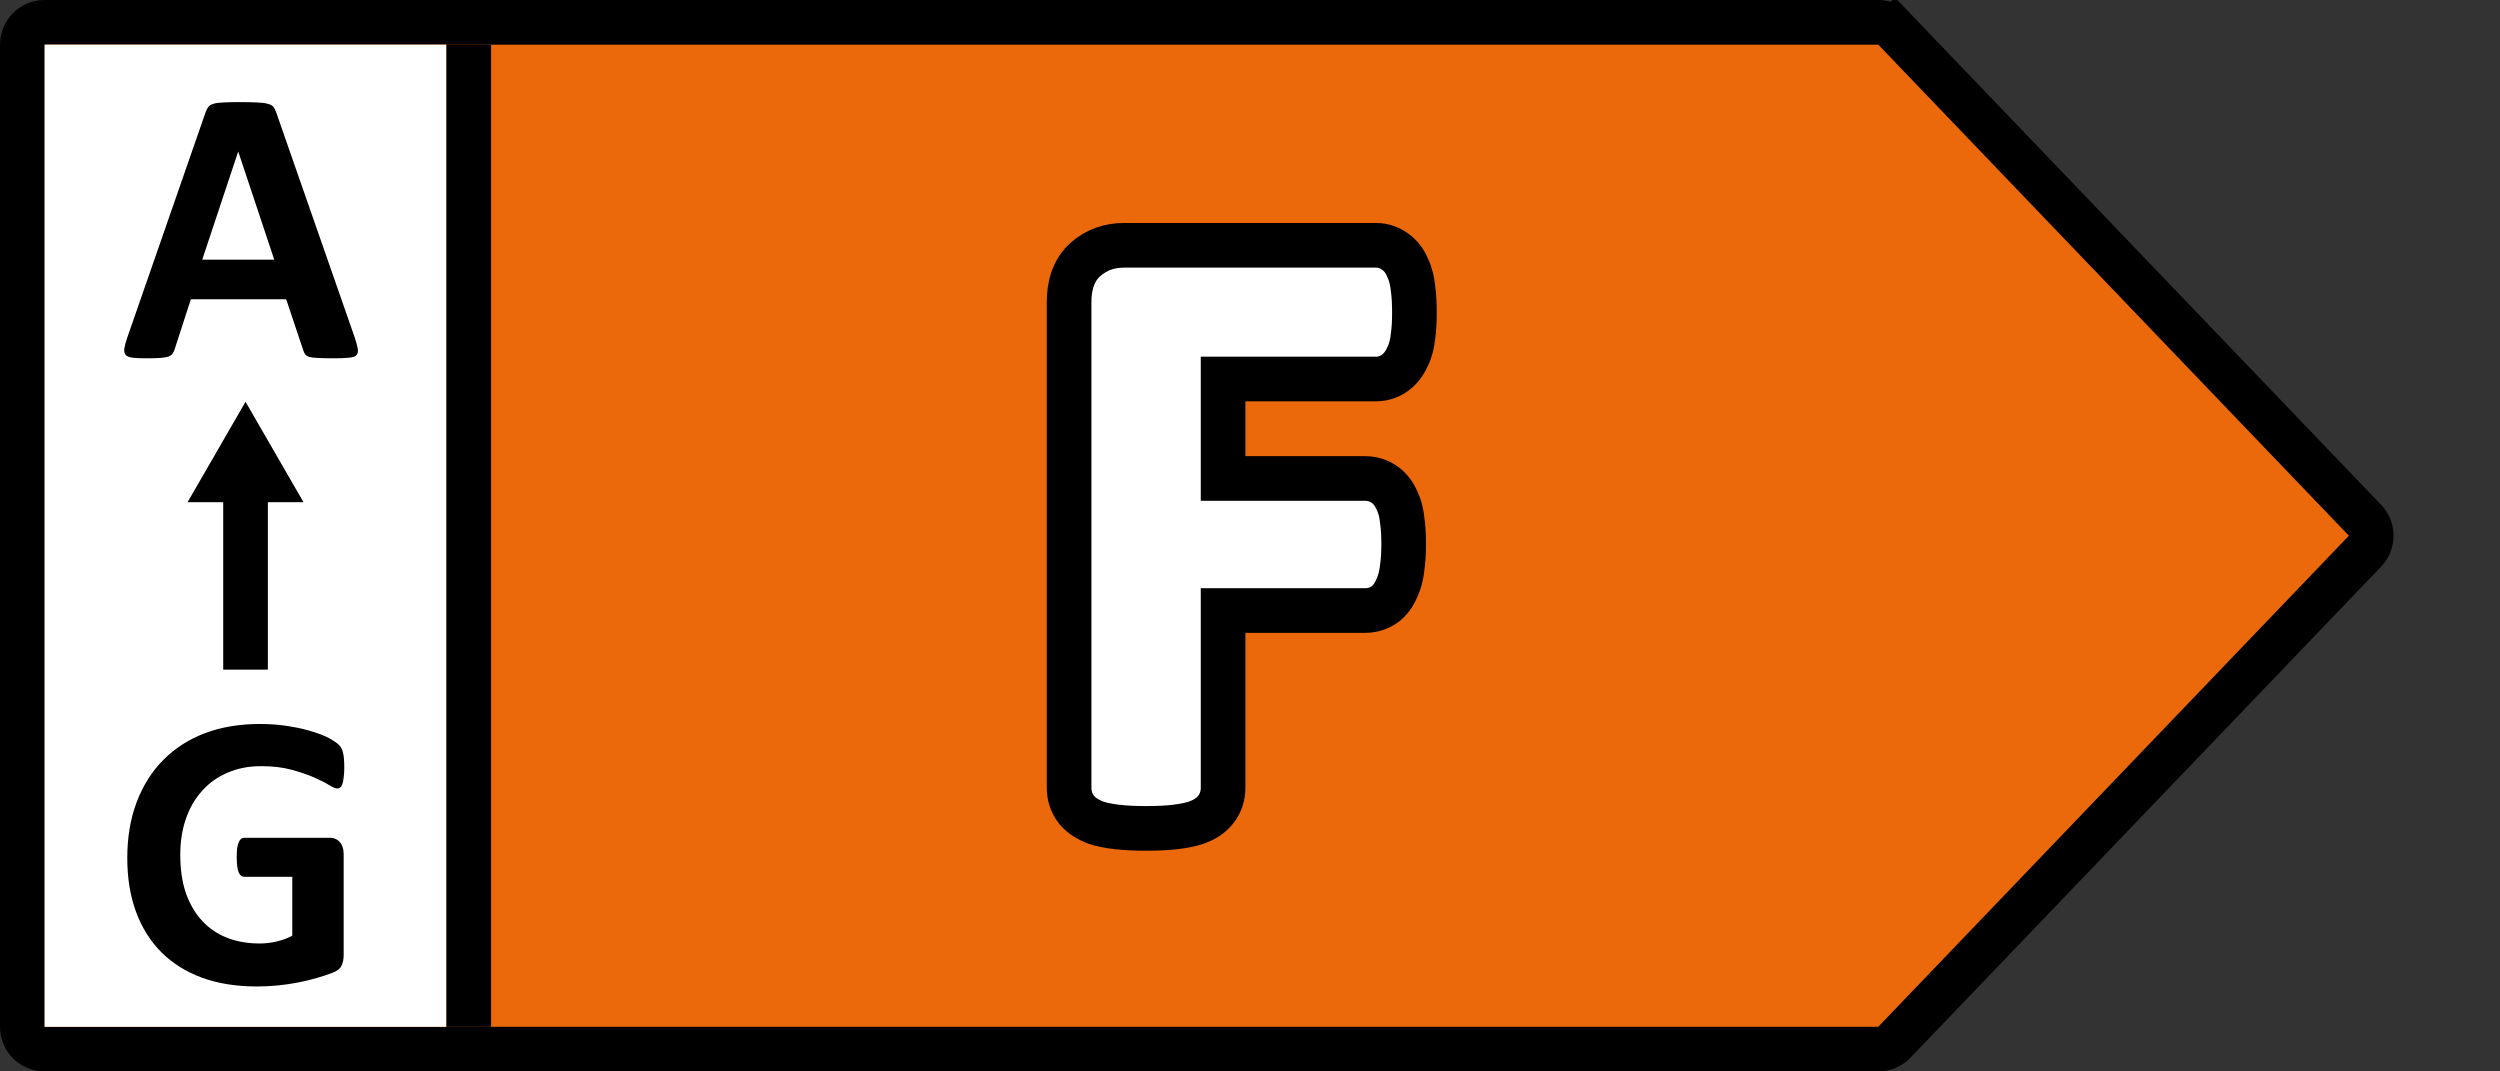
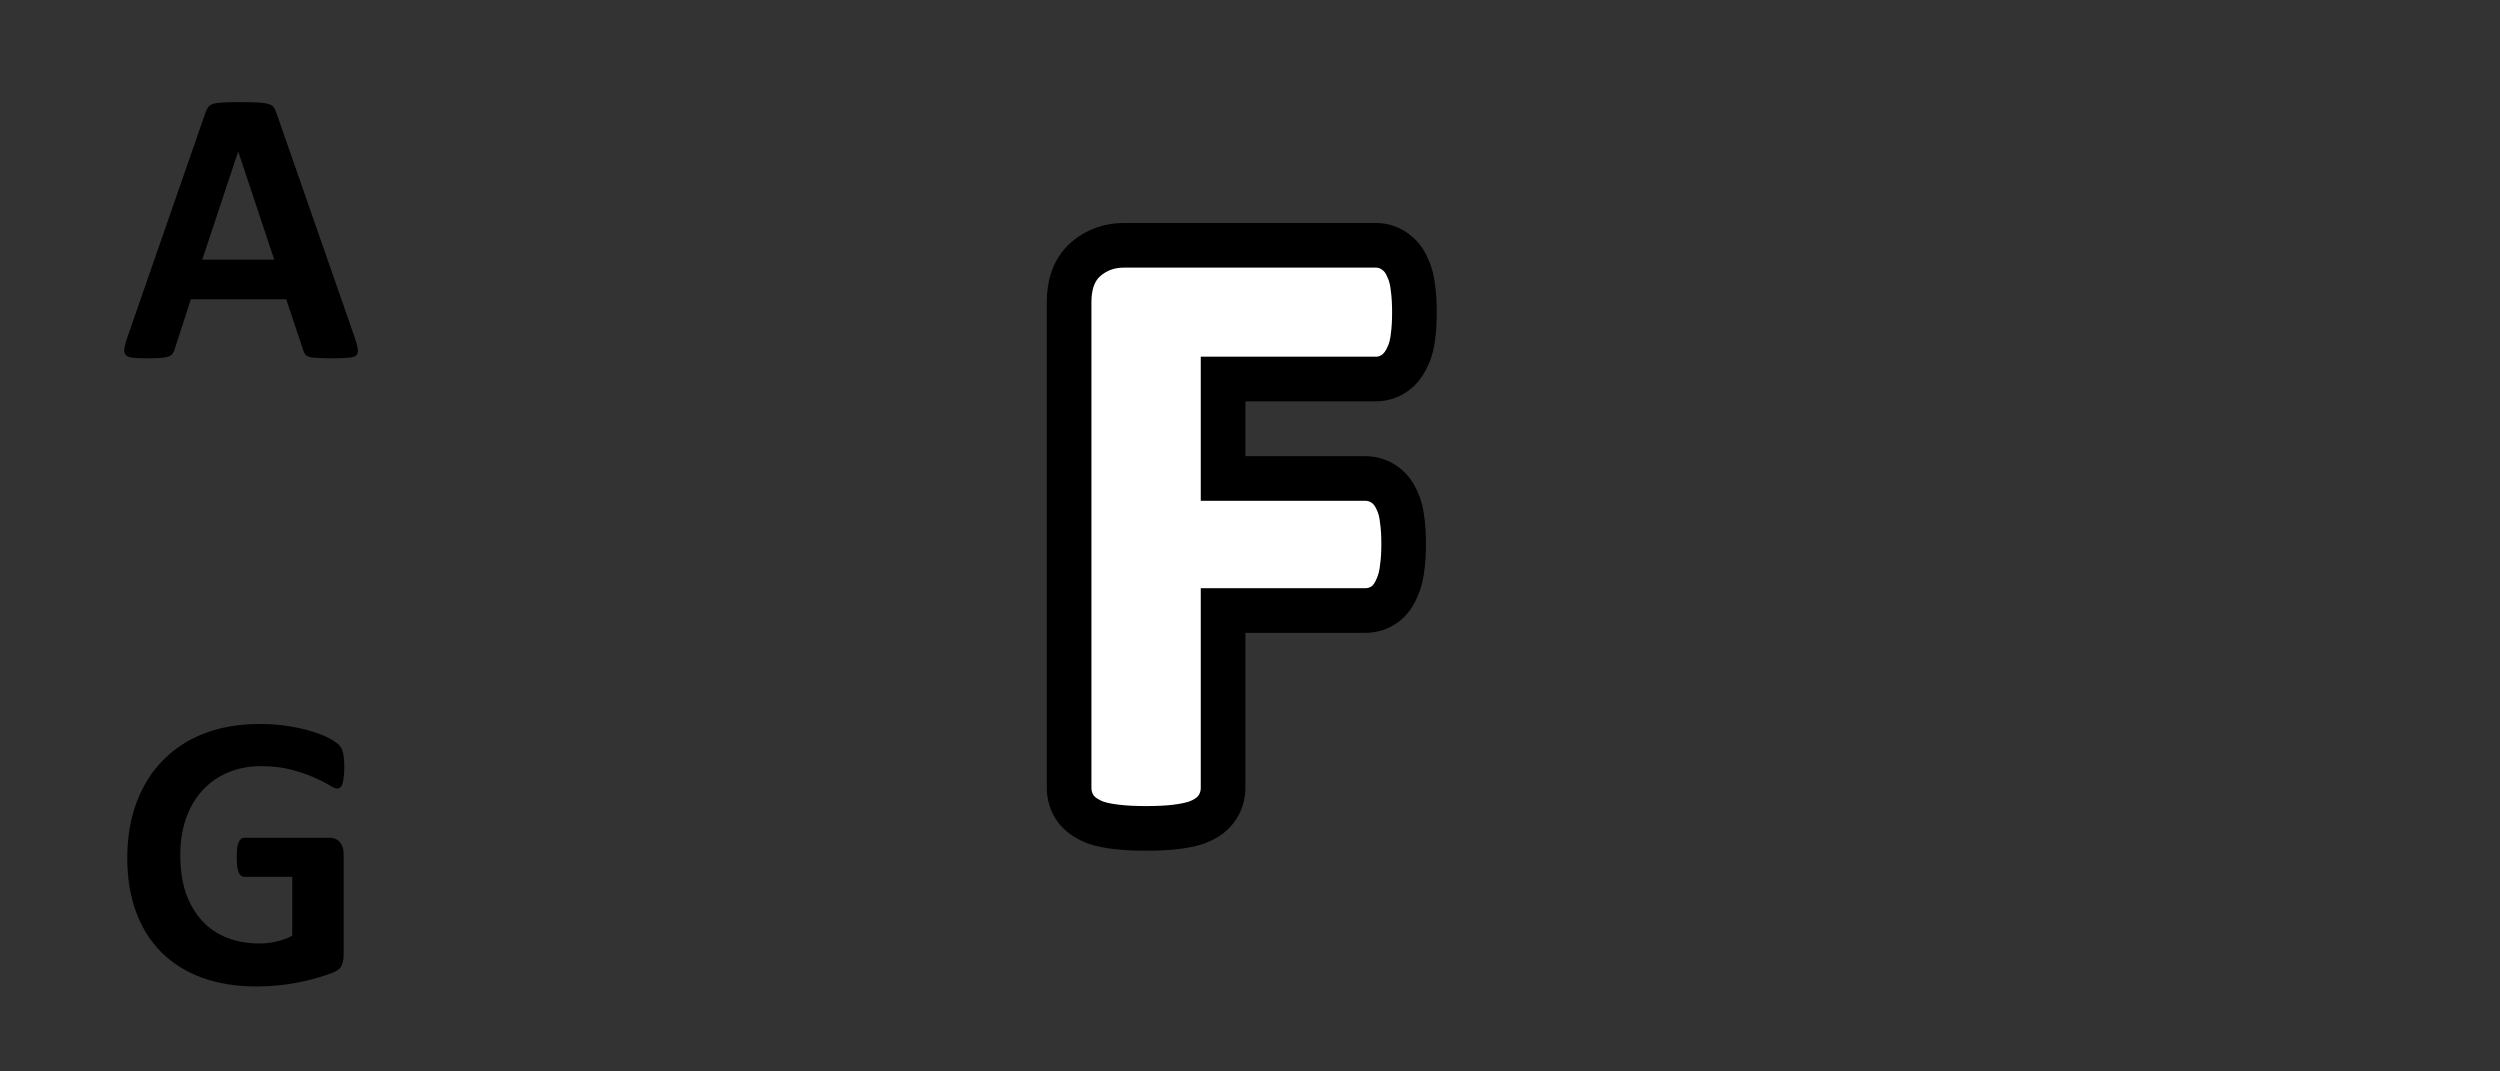
<svg xmlns="http://www.w3.org/2000/svg" width="56" height="24" viewBox="0 0 56 24" fill="none">
  <rect x="0" y="0" width="56" height="24" fill="#333333" stroke="none" />
-   <path d="M42.073 23.5H1C0.724 23.5 0.5 23.276 0.5 23V1C0.5 0.724 0.724 0.5 1 0.5H42.073C42.21 0.5 42.34 0.556 42.434 0.654L42.795 0.308L42.434 0.654L52.976 11.654C53.161 11.847 53.161 12.153 52.976 12.346L42.434 23.346C42.34 23.444 42.21 23.5 42.073 23.5Z" fill="#EB690B" stroke="black" />
-   <rect x="1" y="1" width="9" height="22" fill="white" />
-   <rect x="10" y="1" width="1" height="22" fill="black" />
  <path d="M27.397 17.648V13.676H30.58C30.735 13.676 30.887 13.631 31.019 13.536L31.037 13.523L31.054 13.509C31.179 13.402 31.254 13.265 31.301 13.147C31.362 13.008 31.395 12.858 31.41 12.709C31.433 12.555 31.442 12.378 31.442 12.183C31.442 11.989 31.433 11.811 31.41 11.657C31.395 11.509 31.362 11.355 31.295 11.215C31.244 11.098 31.161 10.959 31.019 10.858C30.887 10.763 30.735 10.718 30.58 10.718H27.397V8.49H30.821C31 8.49 31.164 8.426 31.295 8.314C31.412 8.214 31.487 8.089 31.536 7.974C31.604 7.833 31.636 7.679 31.652 7.531C31.674 7.372 31.683 7.193 31.683 6.997C31.683 6.801 31.674 6.623 31.652 6.465C31.637 6.316 31.606 6.159 31.539 6.017C31.494 5.905 31.417 5.763 31.279 5.658C31.15 5.553 30.992 5.495 30.821 5.495H25.171C24.858 5.495 24.565 5.594 24.324 5.803C24.032 6.055 23.948 6.423 23.948 6.765V17.648C23.948 17.812 23.995 17.979 24.103 18.124L24.115 18.139L24.127 18.153C24.242 18.285 24.39 18.365 24.522 18.418L24.535 18.423L24.549 18.428C24.687 18.474 24.848 18.504 25.019 18.524L25.021 18.524C25.207 18.546 25.426 18.556 25.672 18.556C25.924 18.556 26.144 18.546 26.326 18.524C26.497 18.504 26.657 18.474 26.795 18.428L26.804 18.425L26.813 18.422C26.945 18.372 27.119 18.286 27.241 18.124C27.35 17.979 27.397 17.812 27.397 17.648Z" fill="white" stroke="black" />
  <path d="M7.949 7.569C7.984 7.675 8.006 7.758 8.015 7.82C8.024 7.881 8.012 7.928 7.98 7.96C7.947 7.99 7.89 8.007 7.808 8.013C7.726 8.022 7.613 8.026 7.47 8.026C7.32 8.026 7.203 8.023 7.118 8.018C7.036 8.015 6.973 8.007 6.929 7.996C6.885 7.981 6.855 7.962 6.837 7.938C6.819 7.915 6.805 7.884 6.793 7.846L6.411 6.704H4.275L3.915 7.815C3.903 7.856 3.887 7.892 3.866 7.921C3.849 7.947 3.818 7.969 3.774 7.987C3.733 8.001 3.673 8.012 3.594 8.018C3.518 8.023 3.417 8.026 3.291 8.026C3.156 8.026 3.05 8.022 2.974 8.013C2.898 8.004 2.845 7.984 2.816 7.952C2.787 7.917 2.776 7.868 2.785 7.807C2.794 7.745 2.816 7.663 2.851 7.561L4.605 2.516C4.622 2.466 4.643 2.426 4.666 2.397C4.69 2.365 4.726 2.341 4.776 2.327C4.829 2.309 4.901 2.299 4.991 2.296C5.082 2.29 5.202 2.287 5.352 2.287C5.525 2.287 5.662 2.29 5.765 2.296C5.867 2.299 5.946 2.309 6.002 2.327C6.061 2.341 6.102 2.365 6.125 2.397C6.151 2.429 6.173 2.473 6.191 2.529L7.949 7.569ZM5.338 3.399H5.334L4.53 5.816H6.143L5.338 3.399Z" fill="black" />
  <path d="M7.712 17.197C7.712 17.282 7.707 17.355 7.698 17.416C7.692 17.478 7.682 17.528 7.668 17.566C7.656 17.601 7.64 17.626 7.619 17.641C7.602 17.655 7.58 17.663 7.553 17.663C7.515 17.663 7.454 17.636 7.369 17.584C7.284 17.531 7.171 17.474 7.03 17.412C6.89 17.351 6.721 17.294 6.525 17.241C6.332 17.188 6.106 17.162 5.848 17.162C5.573 17.162 5.324 17.21 5.101 17.307C4.879 17.4 4.688 17.535 4.53 17.711C4.372 17.884 4.25 18.093 4.165 18.339C4.08 18.582 4.038 18.852 4.038 19.148C4.038 19.473 4.08 19.76 4.165 20.009C4.253 20.255 4.375 20.462 4.53 20.629C4.685 20.796 4.871 20.922 5.088 21.007C5.308 21.092 5.549 21.134 5.813 21.134C5.942 21.134 6.069 21.12 6.195 21.09C6.321 21.061 6.439 21.017 6.547 20.959V19.64H5.47C5.418 19.64 5.377 19.608 5.347 19.544C5.318 19.476 5.303 19.363 5.303 19.205C5.303 19.123 5.306 19.054 5.312 18.998C5.321 18.943 5.333 18.899 5.347 18.867C5.362 18.831 5.38 18.807 5.4 18.792C5.421 18.774 5.444 18.766 5.47 18.766H7.391C7.438 18.766 7.479 18.774 7.514 18.792C7.552 18.807 7.584 18.83 7.61 18.862C7.64 18.895 7.662 18.934 7.676 18.981C7.691 19.025 7.698 19.076 7.698 19.135V21.398C7.698 21.486 7.682 21.564 7.65 21.631C7.621 21.695 7.558 21.747 7.461 21.785C7.367 21.823 7.25 21.862 7.109 21.903C6.969 21.944 6.822 21.98 6.67 22.009C6.521 22.038 6.368 22.06 6.213 22.075C6.061 22.089 5.907 22.097 5.752 22.097C5.297 22.097 4.89 22.032 4.53 21.903C4.172 21.771 3.869 21.582 3.62 21.336C3.371 21.087 3.181 20.786 3.049 20.431C2.917 20.074 2.851 19.669 2.851 19.218C2.851 18.752 2.922 18.335 3.062 17.966C3.203 17.594 3.402 17.279 3.66 17.021C3.918 16.76 4.228 16.561 4.591 16.423C4.958 16.286 5.365 16.217 5.813 16.217C6.059 16.217 6.283 16.234 6.485 16.27C6.688 16.302 6.863 16.343 7.013 16.393C7.165 16.439 7.291 16.491 7.391 16.546C7.49 16.602 7.559 16.65 7.597 16.691C7.638 16.732 7.668 16.791 7.685 16.867C7.703 16.94 7.712 17.05 7.712 17.197Z" fill="black" />
-   <rect x="5" y="11" width="1" height="4" fill="black" />
-   <path d="M5.5 9L6.799 11.25H4.201L5.5 9Z" fill="black" />
+   <path d="M5.5 9L6.799 11.25L5.5 9Z" fill="black" />
</svg>